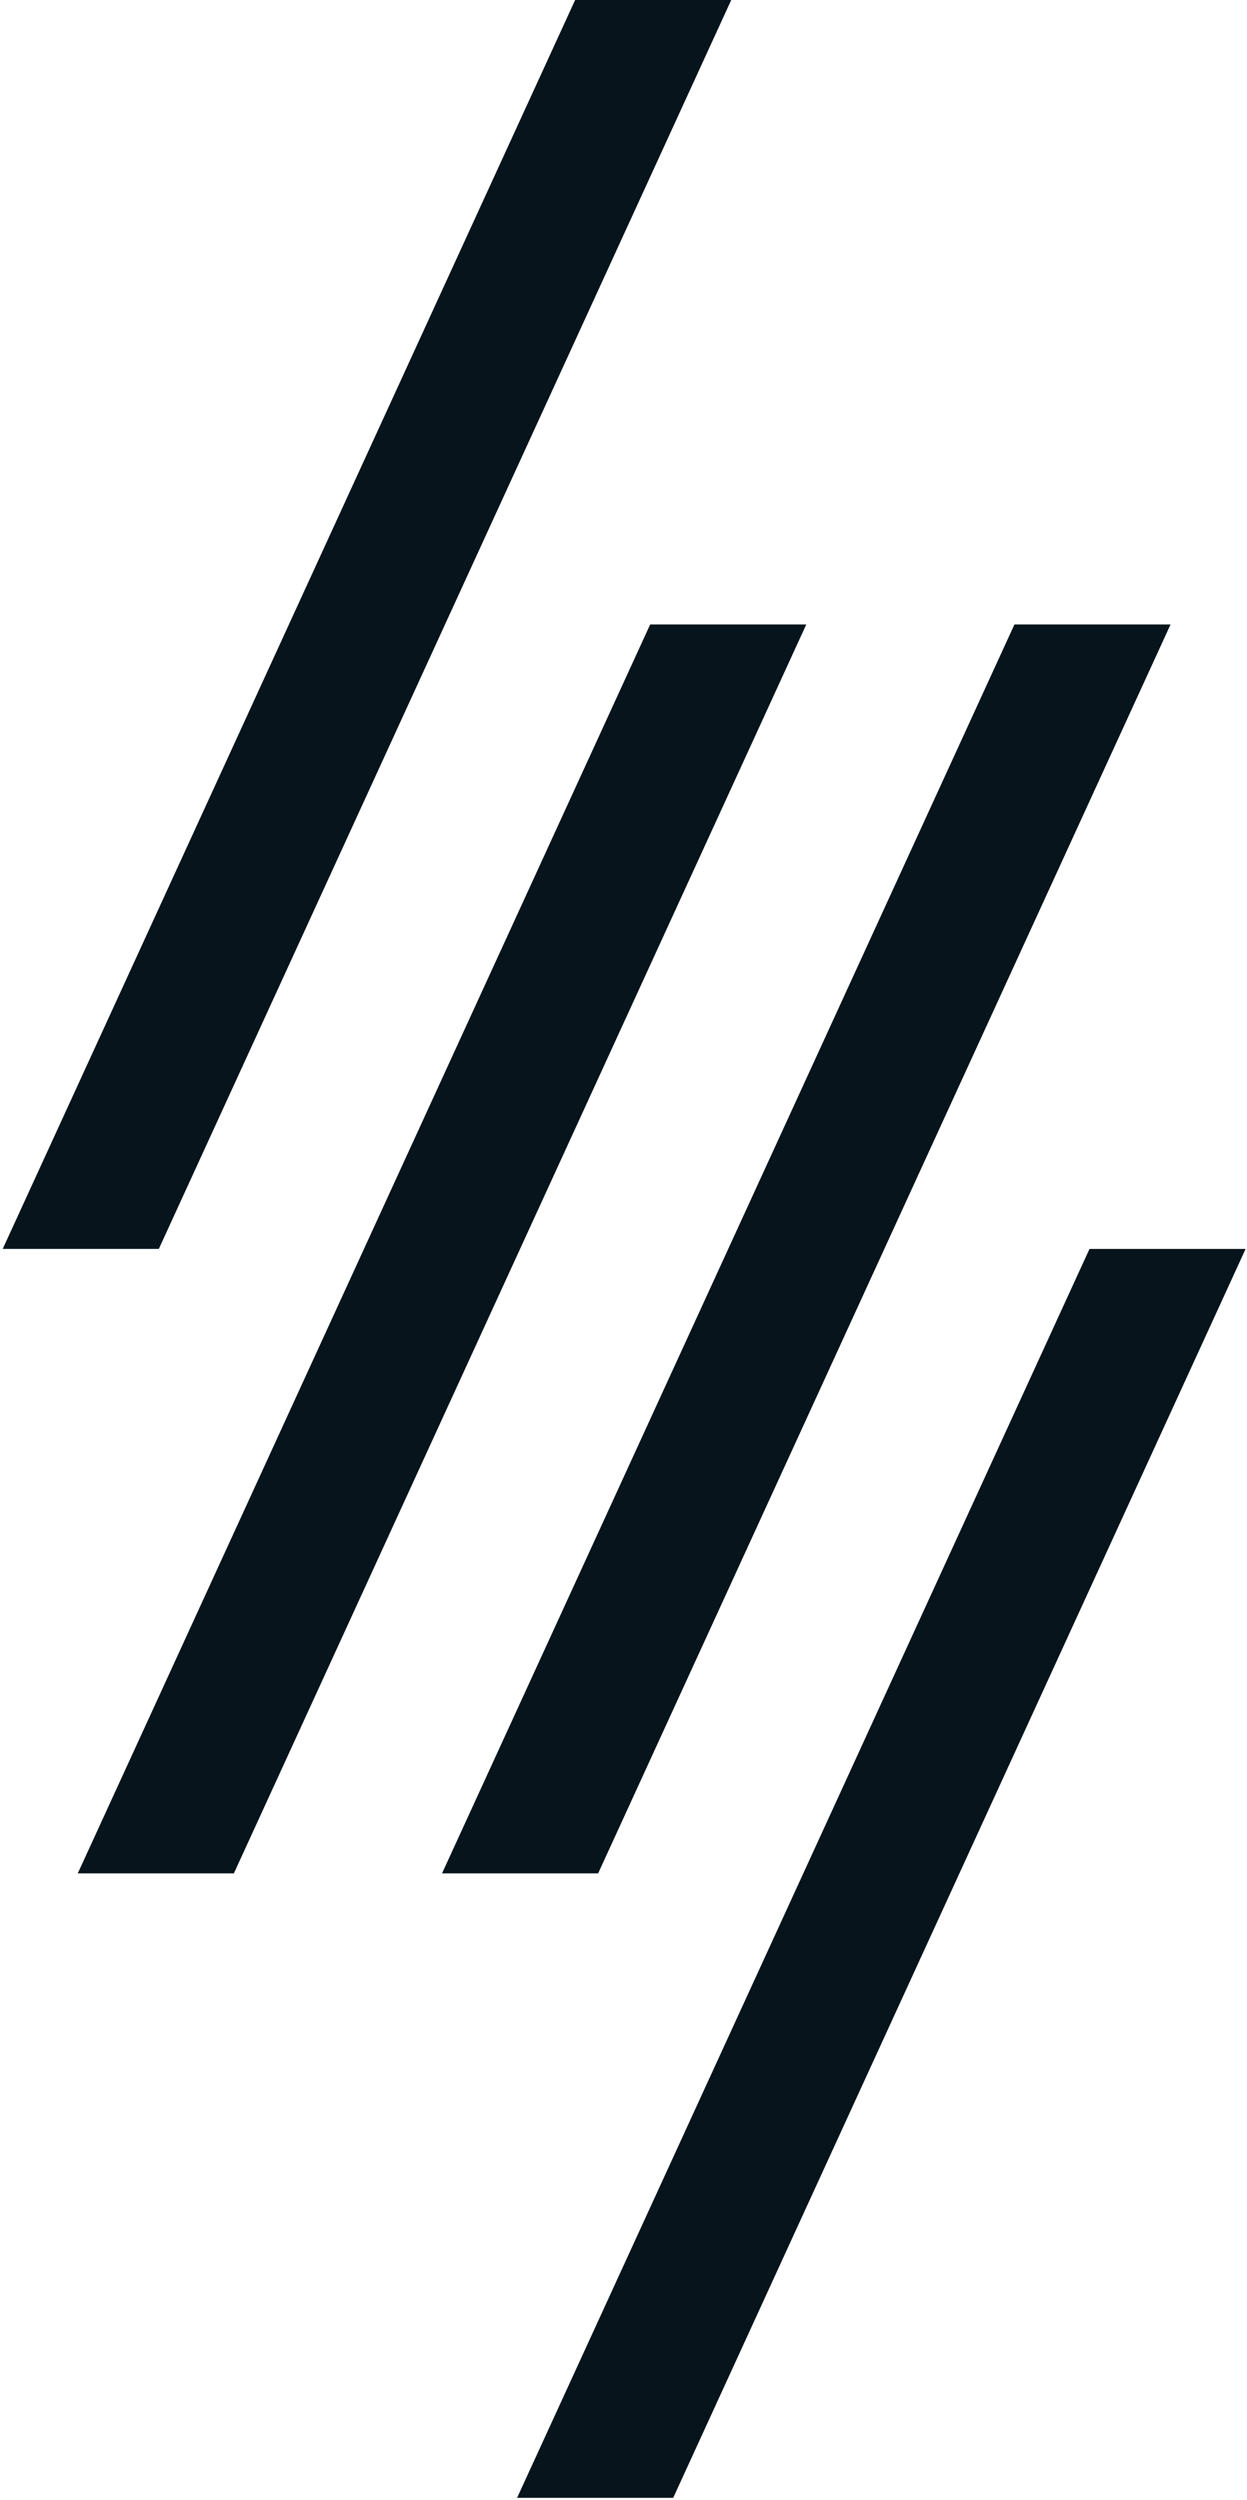
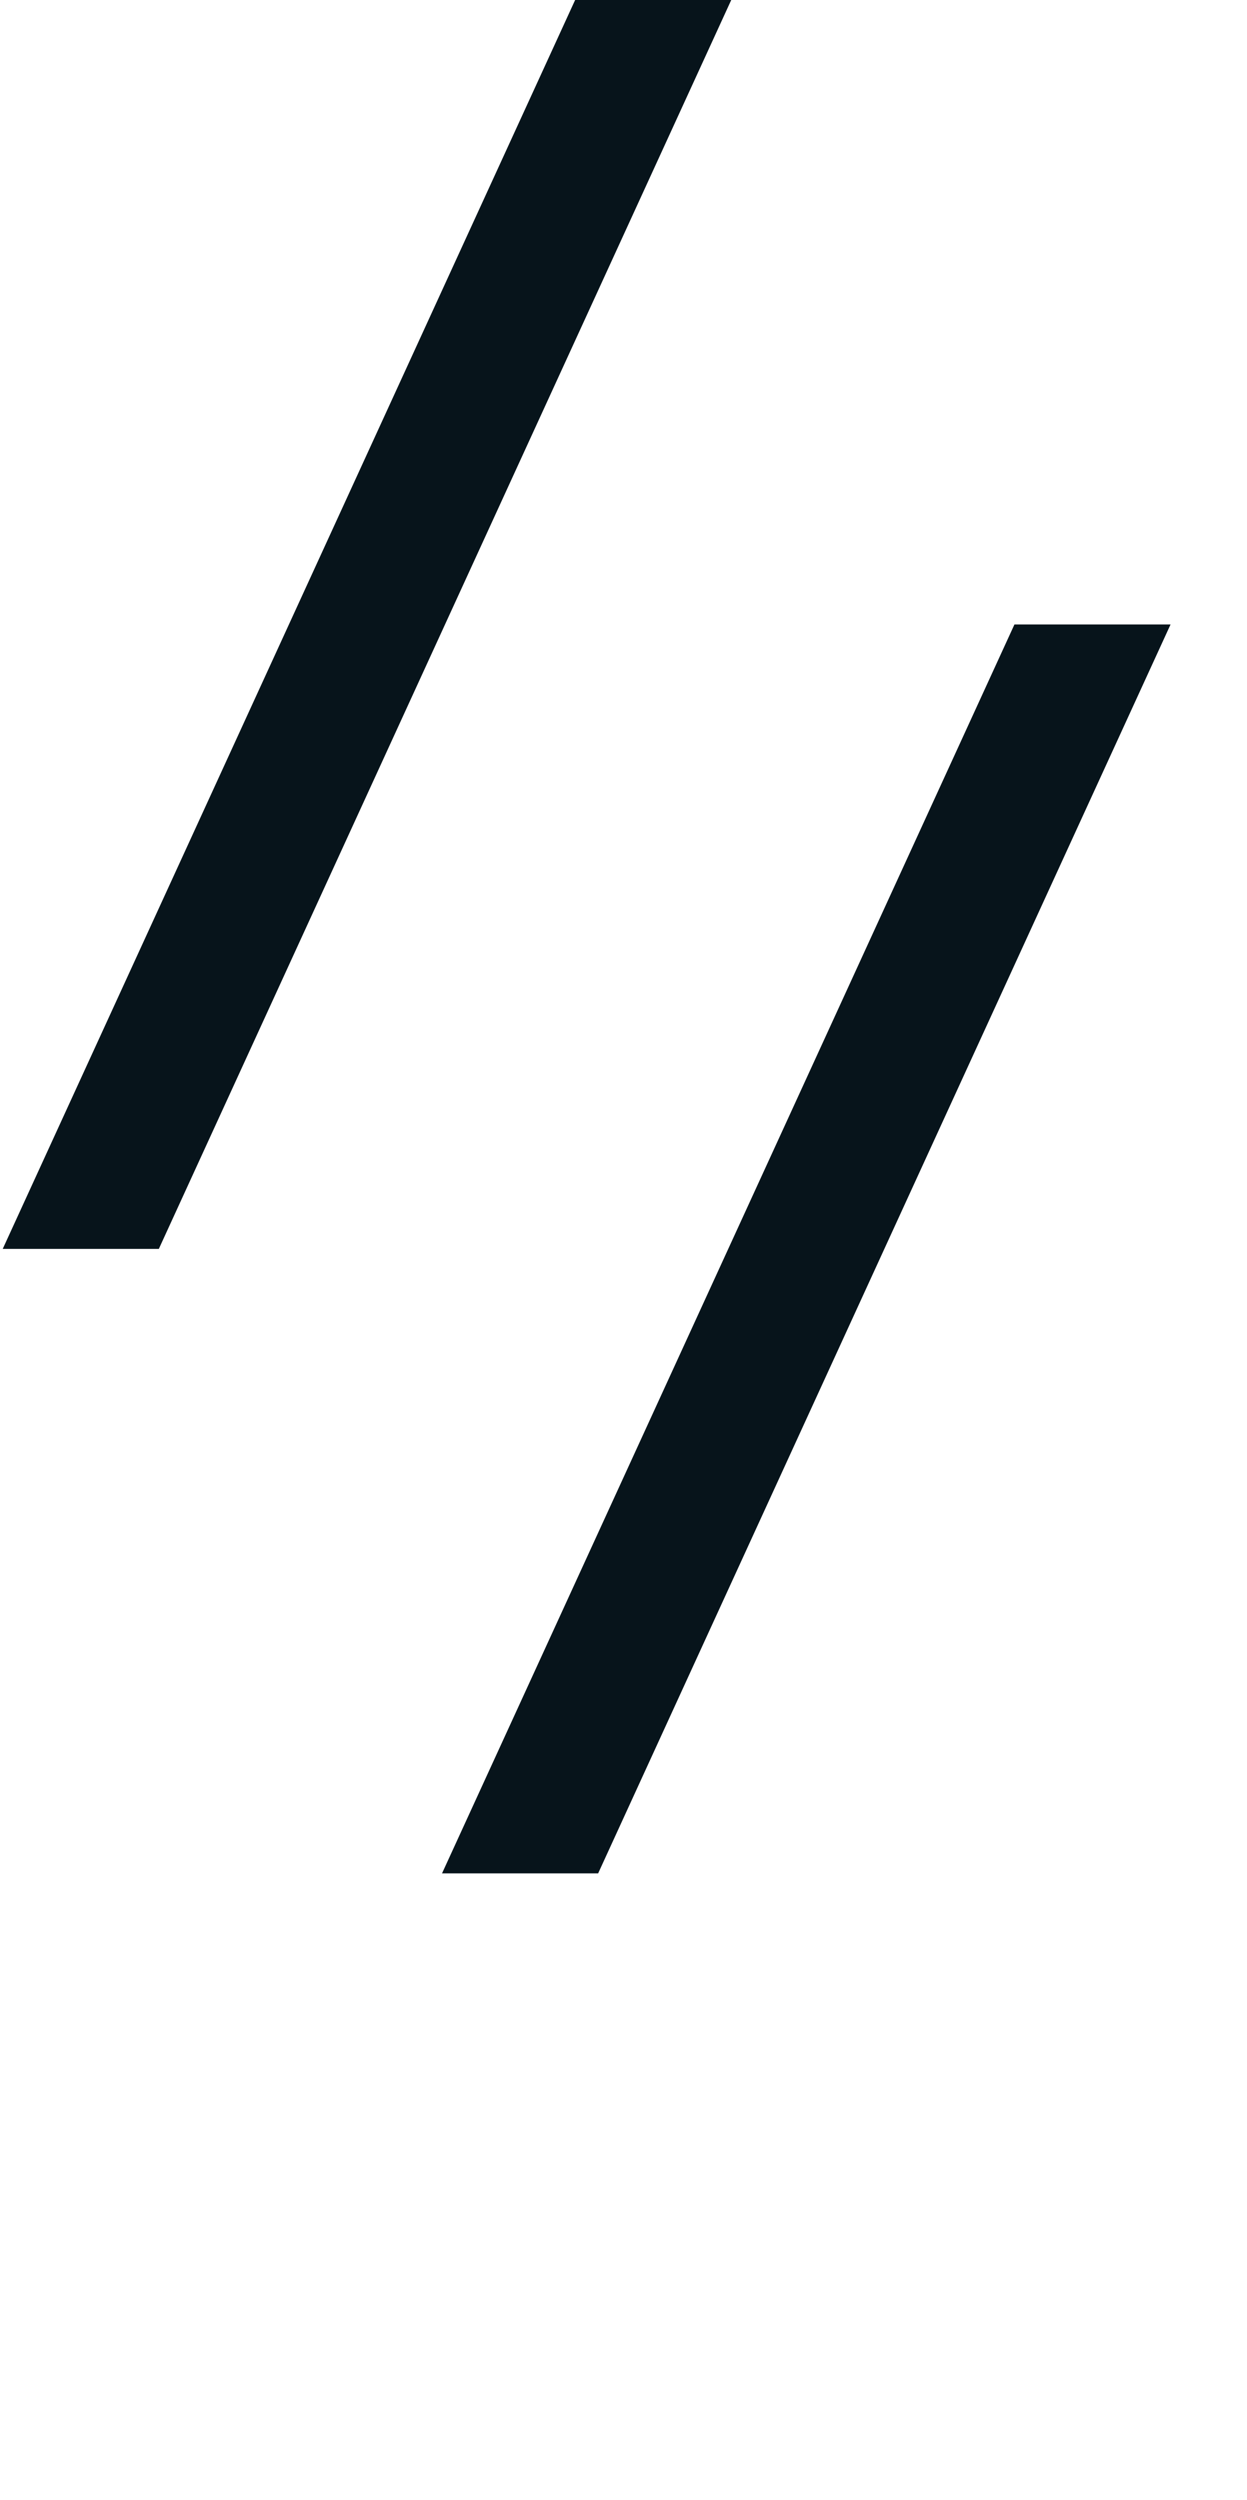
<svg xmlns="http://www.w3.org/2000/svg" width="421" height="844" viewBox="0 0 421 844" fill="none">
  <path d="M194.17 0H246.875L53.621 421.645H0.916L194.17 0Z" fill="#07141B" />
-   <path d="M219.507 210.823H272.213L78.959 632.468H26.253L219.507 210.823Z" fill="#07141B" />
  <path d="M342.486 210.823H395.192L201.938 632.468H149.232L342.486 210.823Z" fill="#07141B" />
-   <path d="M367.827 421.647H420.533L227.279 843.292H174.573L367.827 421.647Z" fill="#07141B" />
</svg>